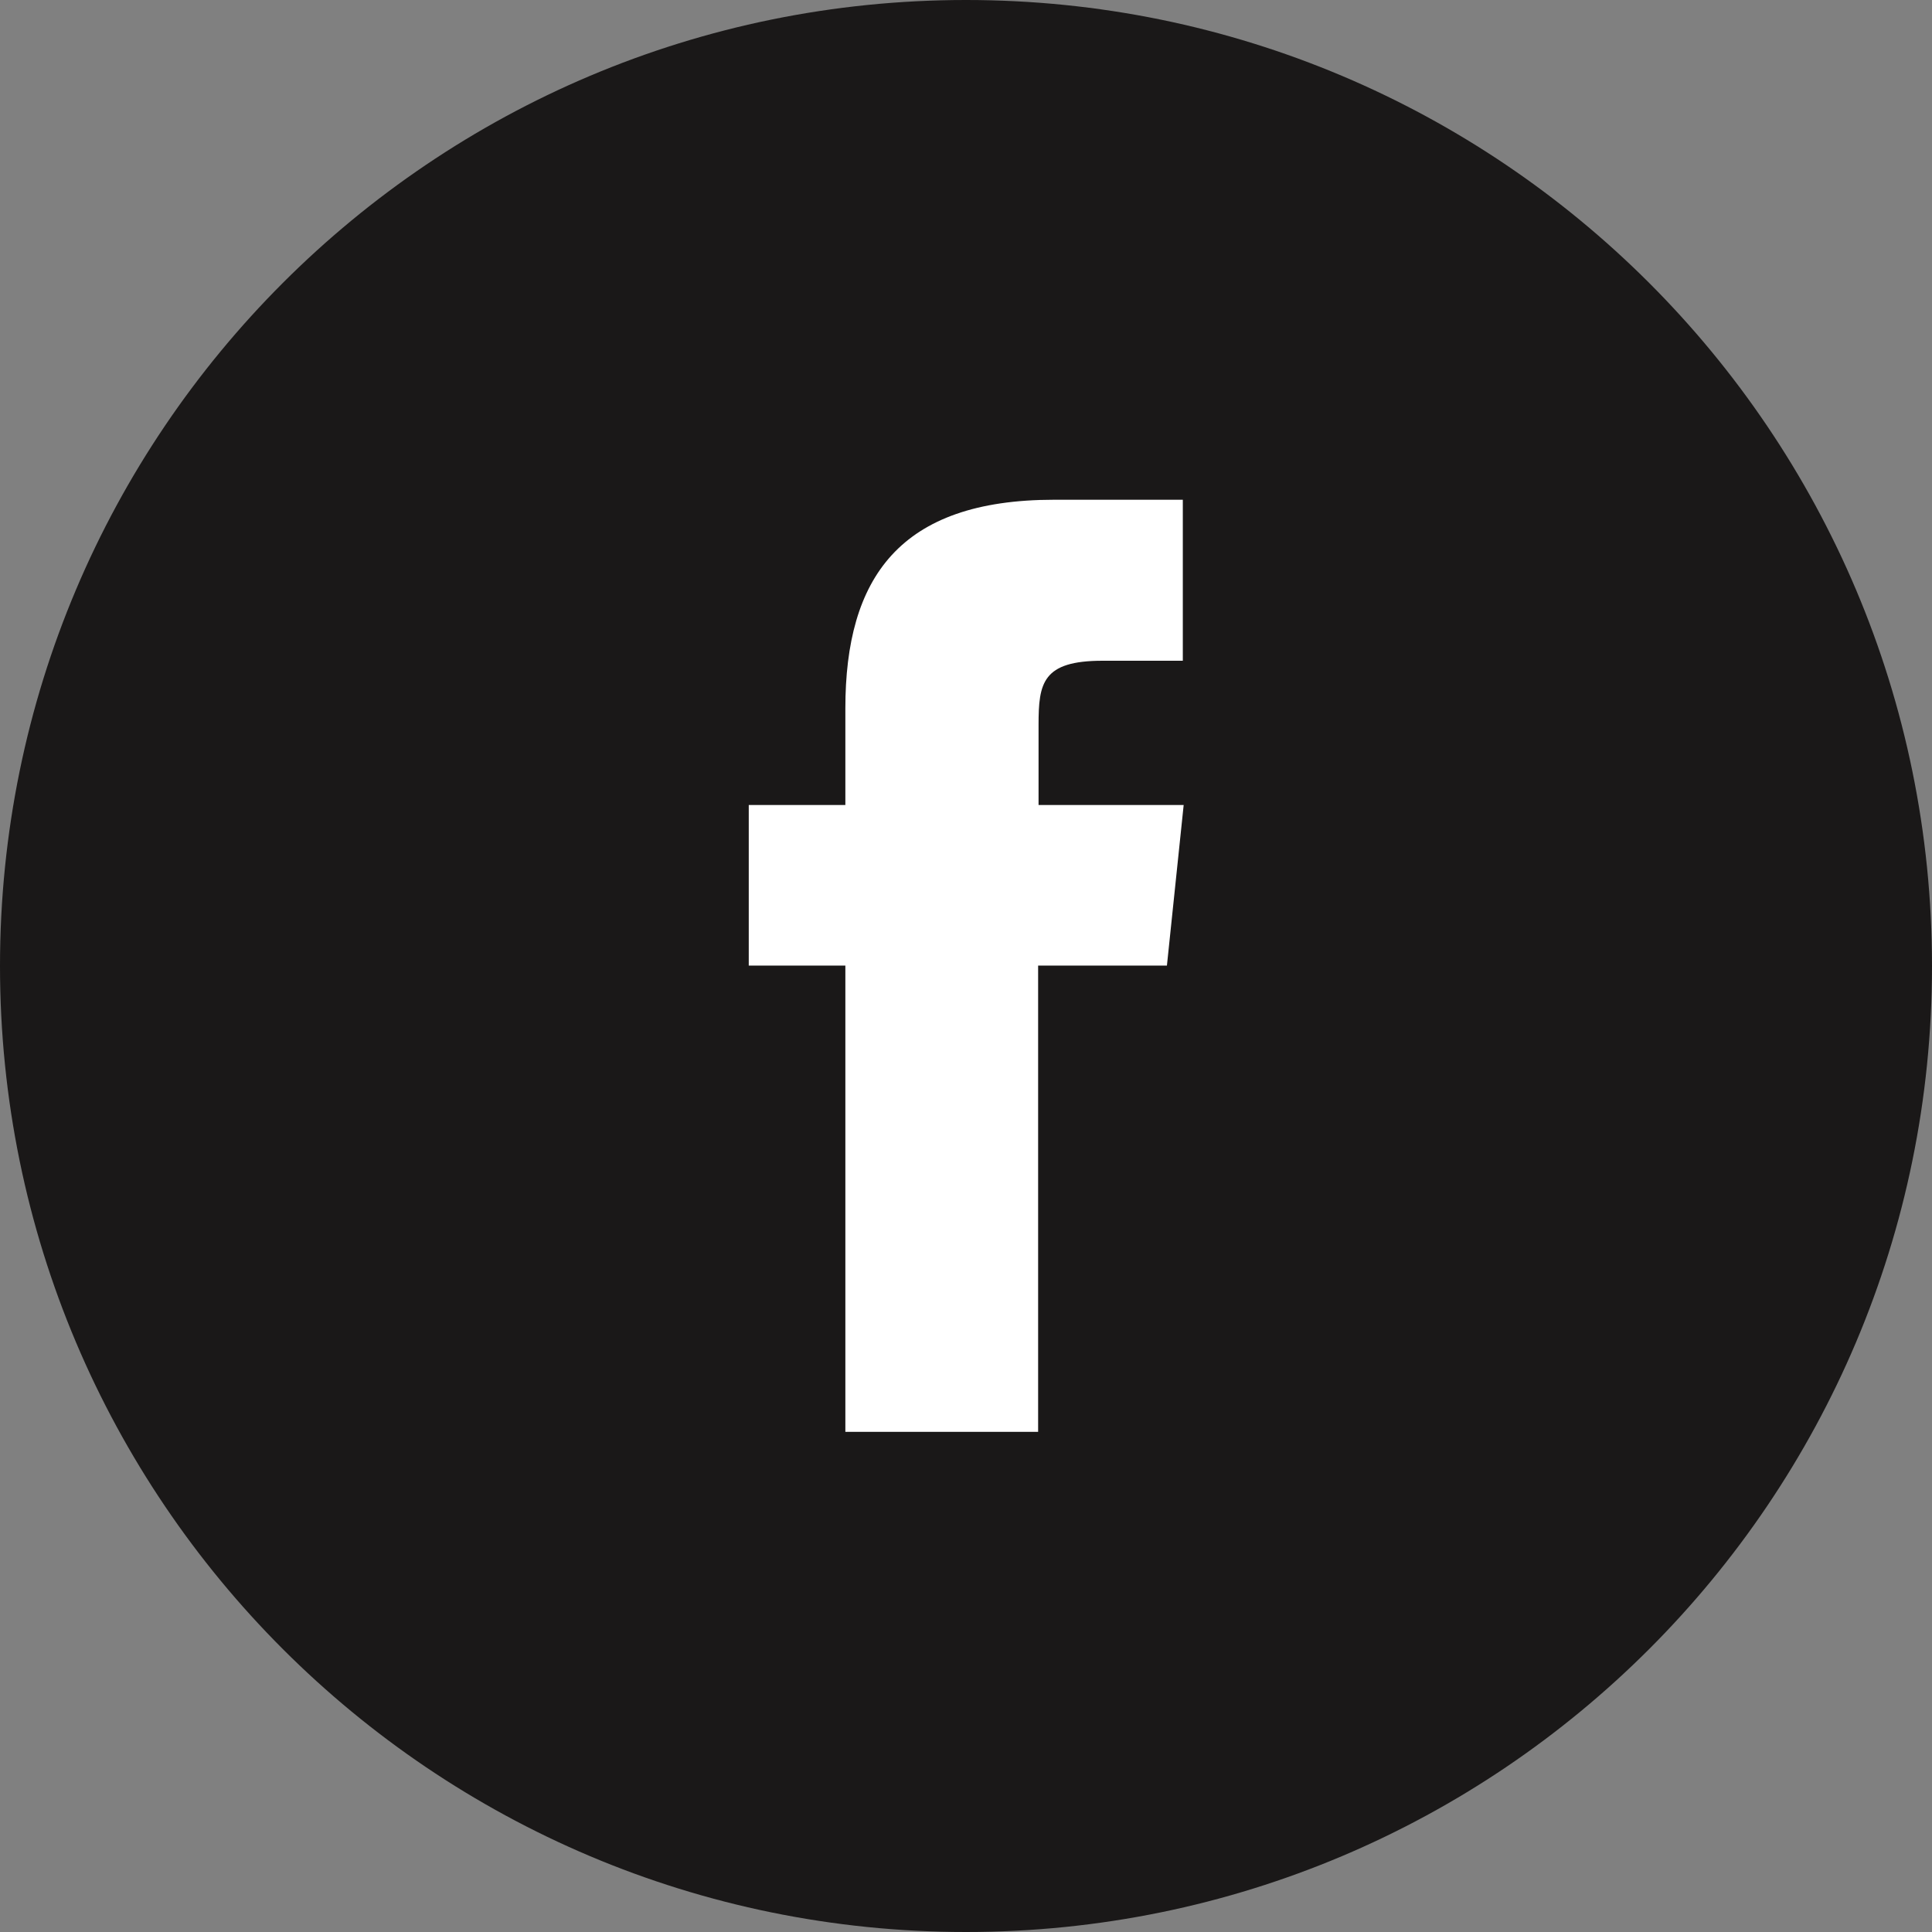
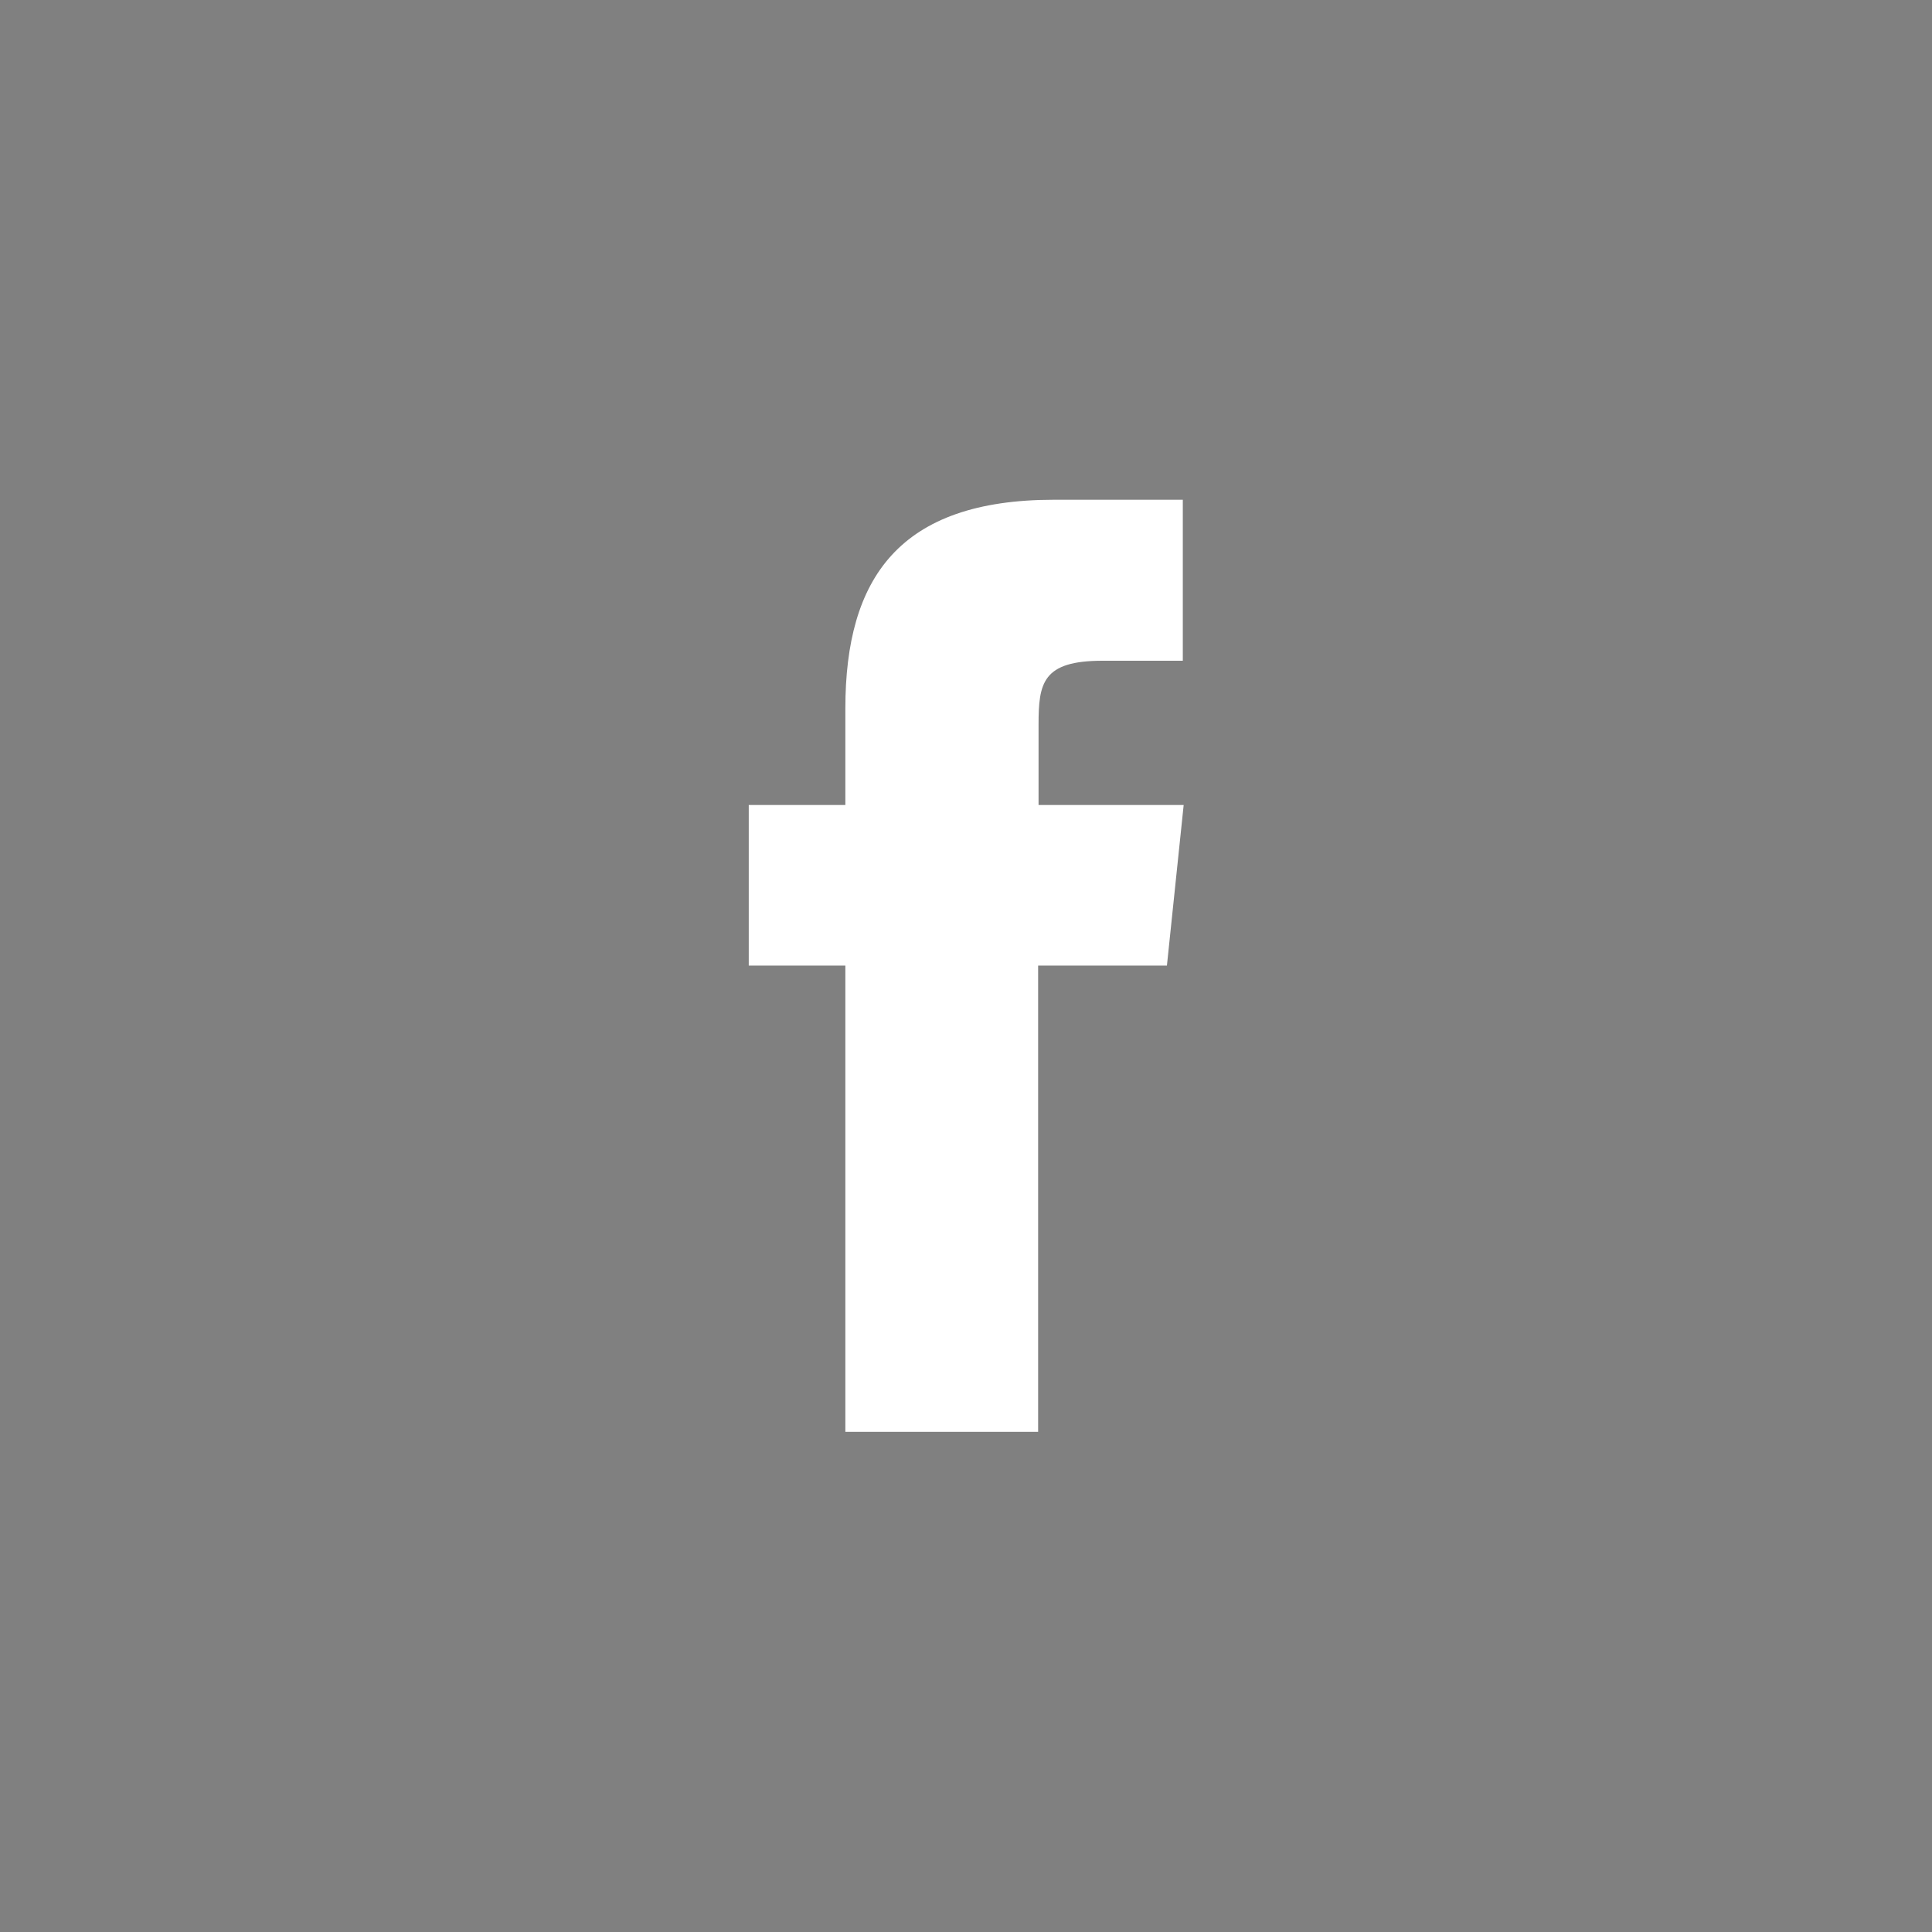
<svg xmlns="http://www.w3.org/2000/svg" id="Layer_1" viewBox="0 0 45 45">
  <rect x="0" y="0" width="45" height="45" fill="#808080" stroke="none" />
  <defs>
    <style>.cls-1{fill:#fff;}.cls-2{fill:#1a1818;}</style>
  </defs>
-   <path id="Path_146" class="cls-2" d="M45,22.5c0,12.43-10.07,22.5-22.5,22.5S0,34.93,0,22.5,10.07,0,22.5,0c12.43,0,22.5,10.07,22.5,22.5h0" />
  <path id="Path_148" class="cls-1" d="M24.18,33.35h-4.49v-10.86h-2.25v-3.74h2.25v-2.25c0-3.04,1.26-4.86,4.86-4.86h3v3.75h-1.87c-1.4,0-1.49,.52-1.49,1.49v1.87h3.38l-.39,3.74h-3v10.86Z" />
</svg>